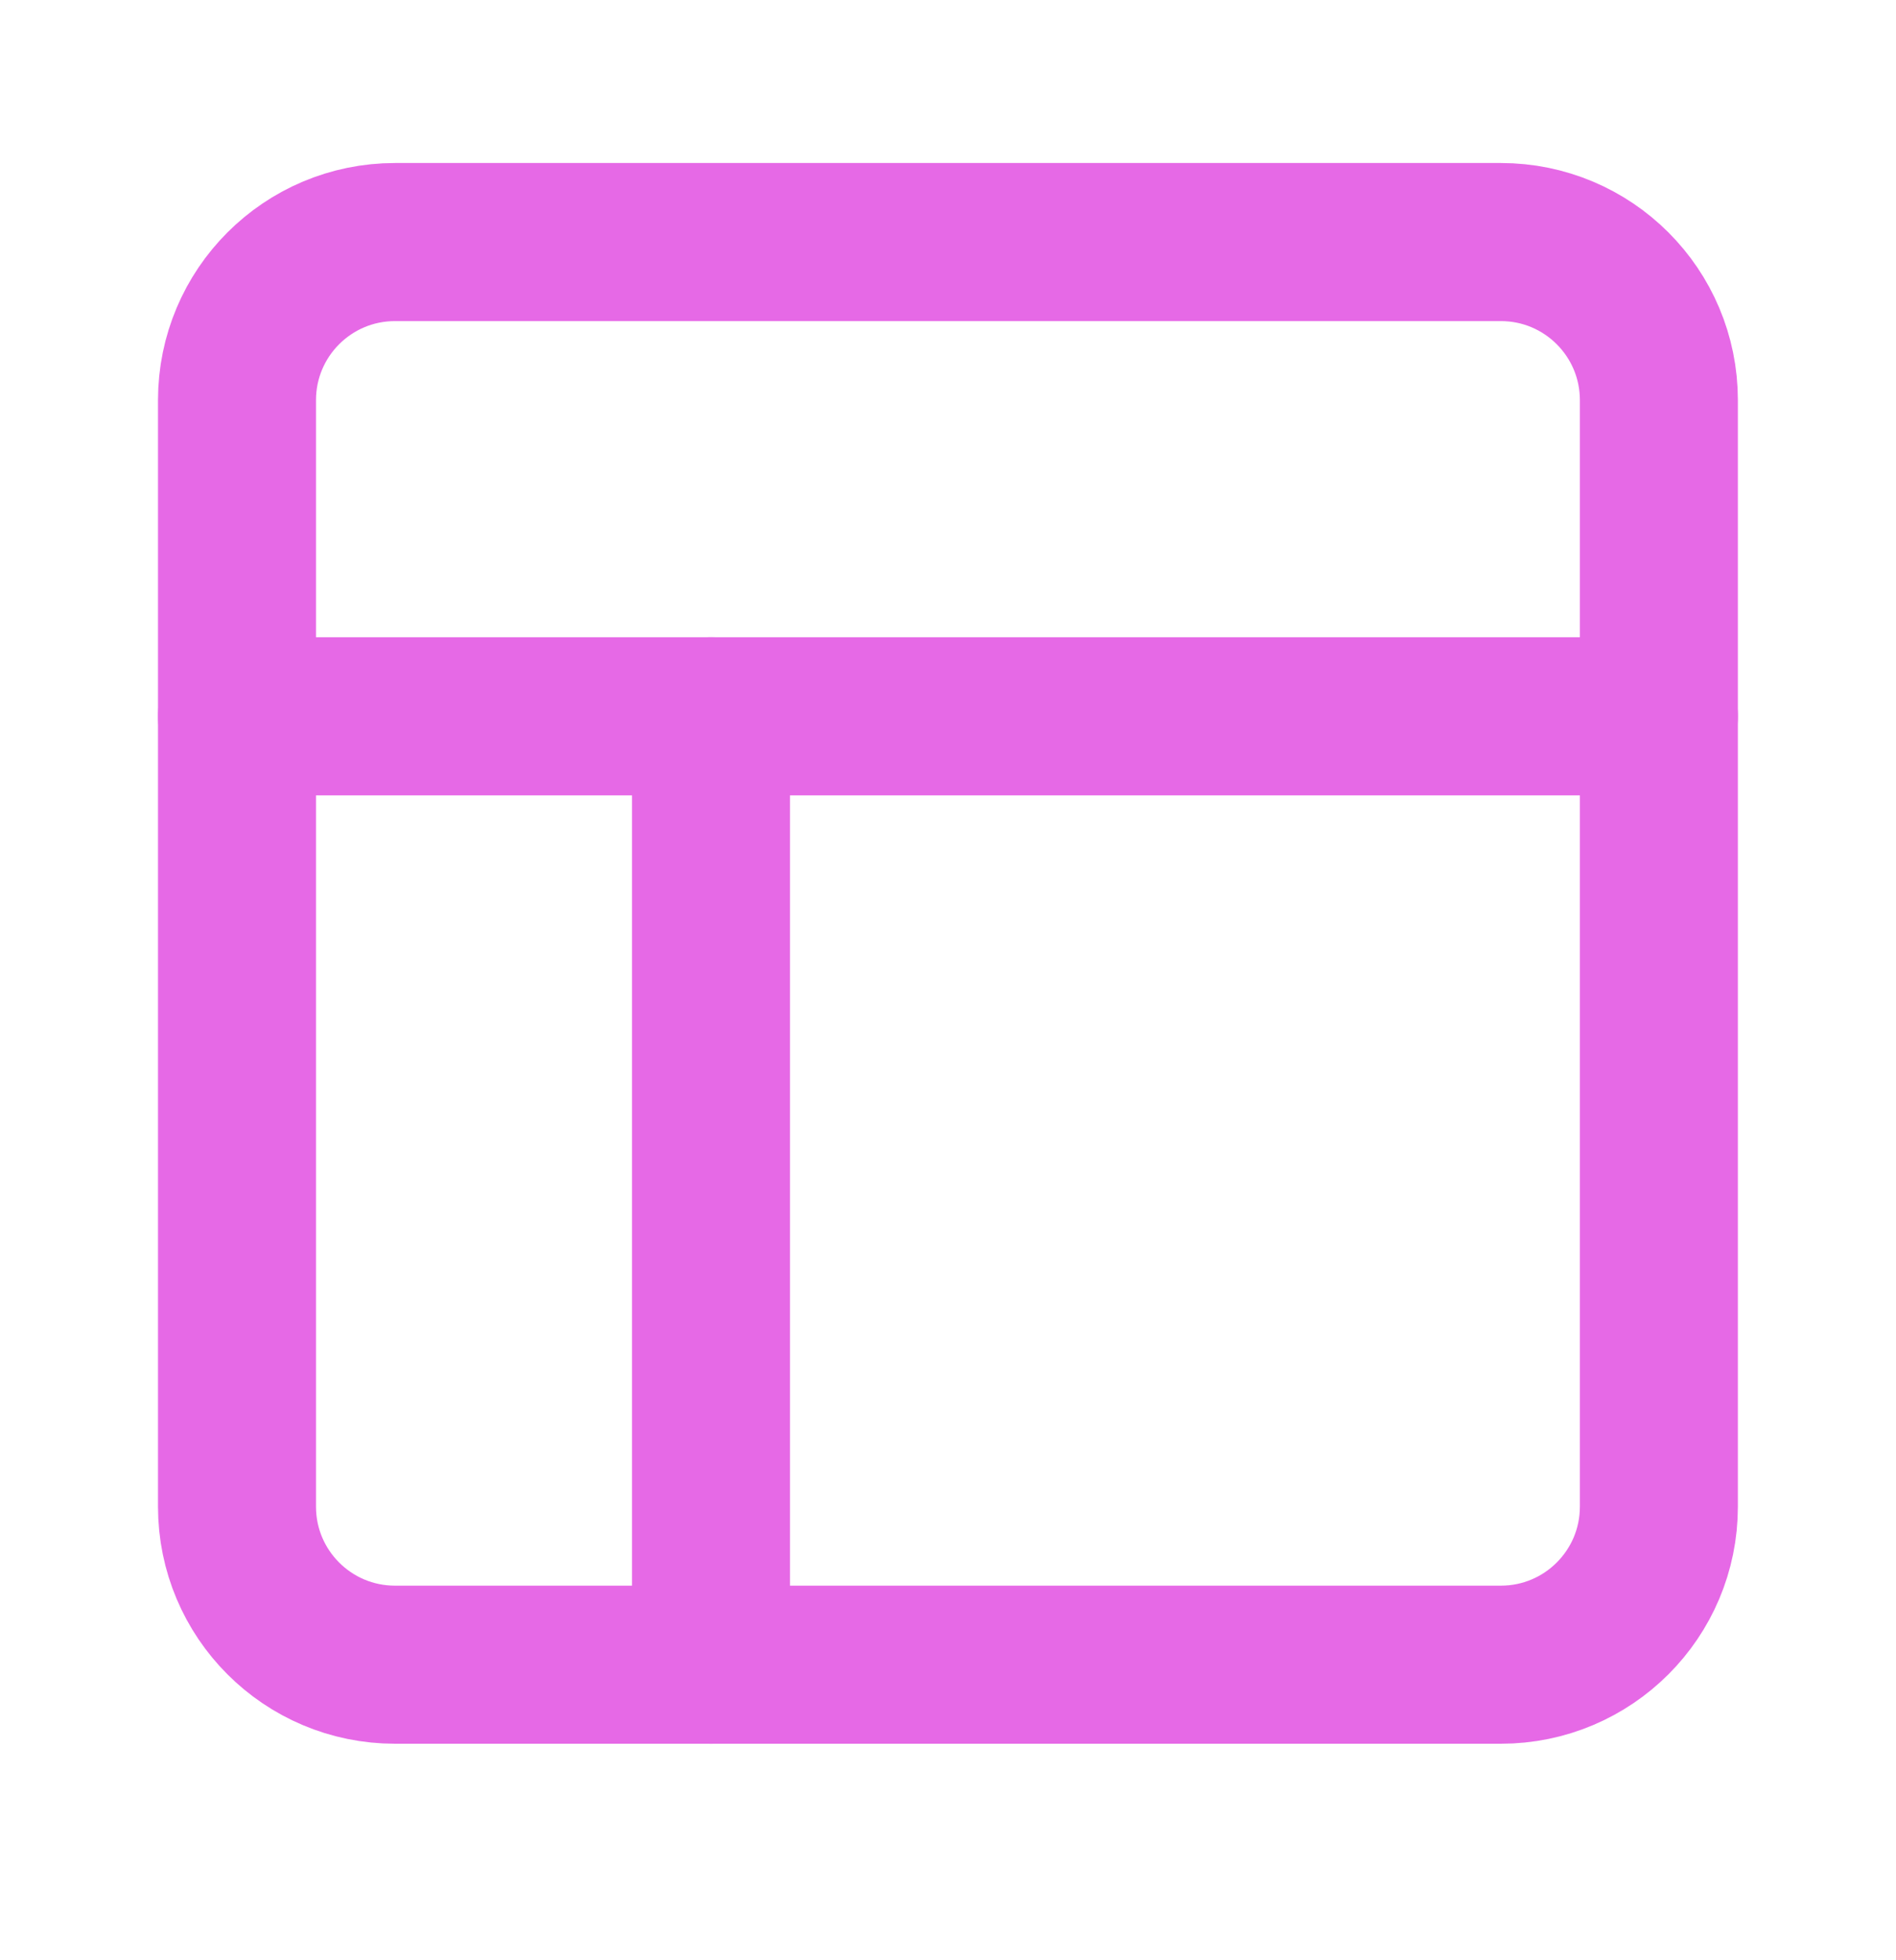
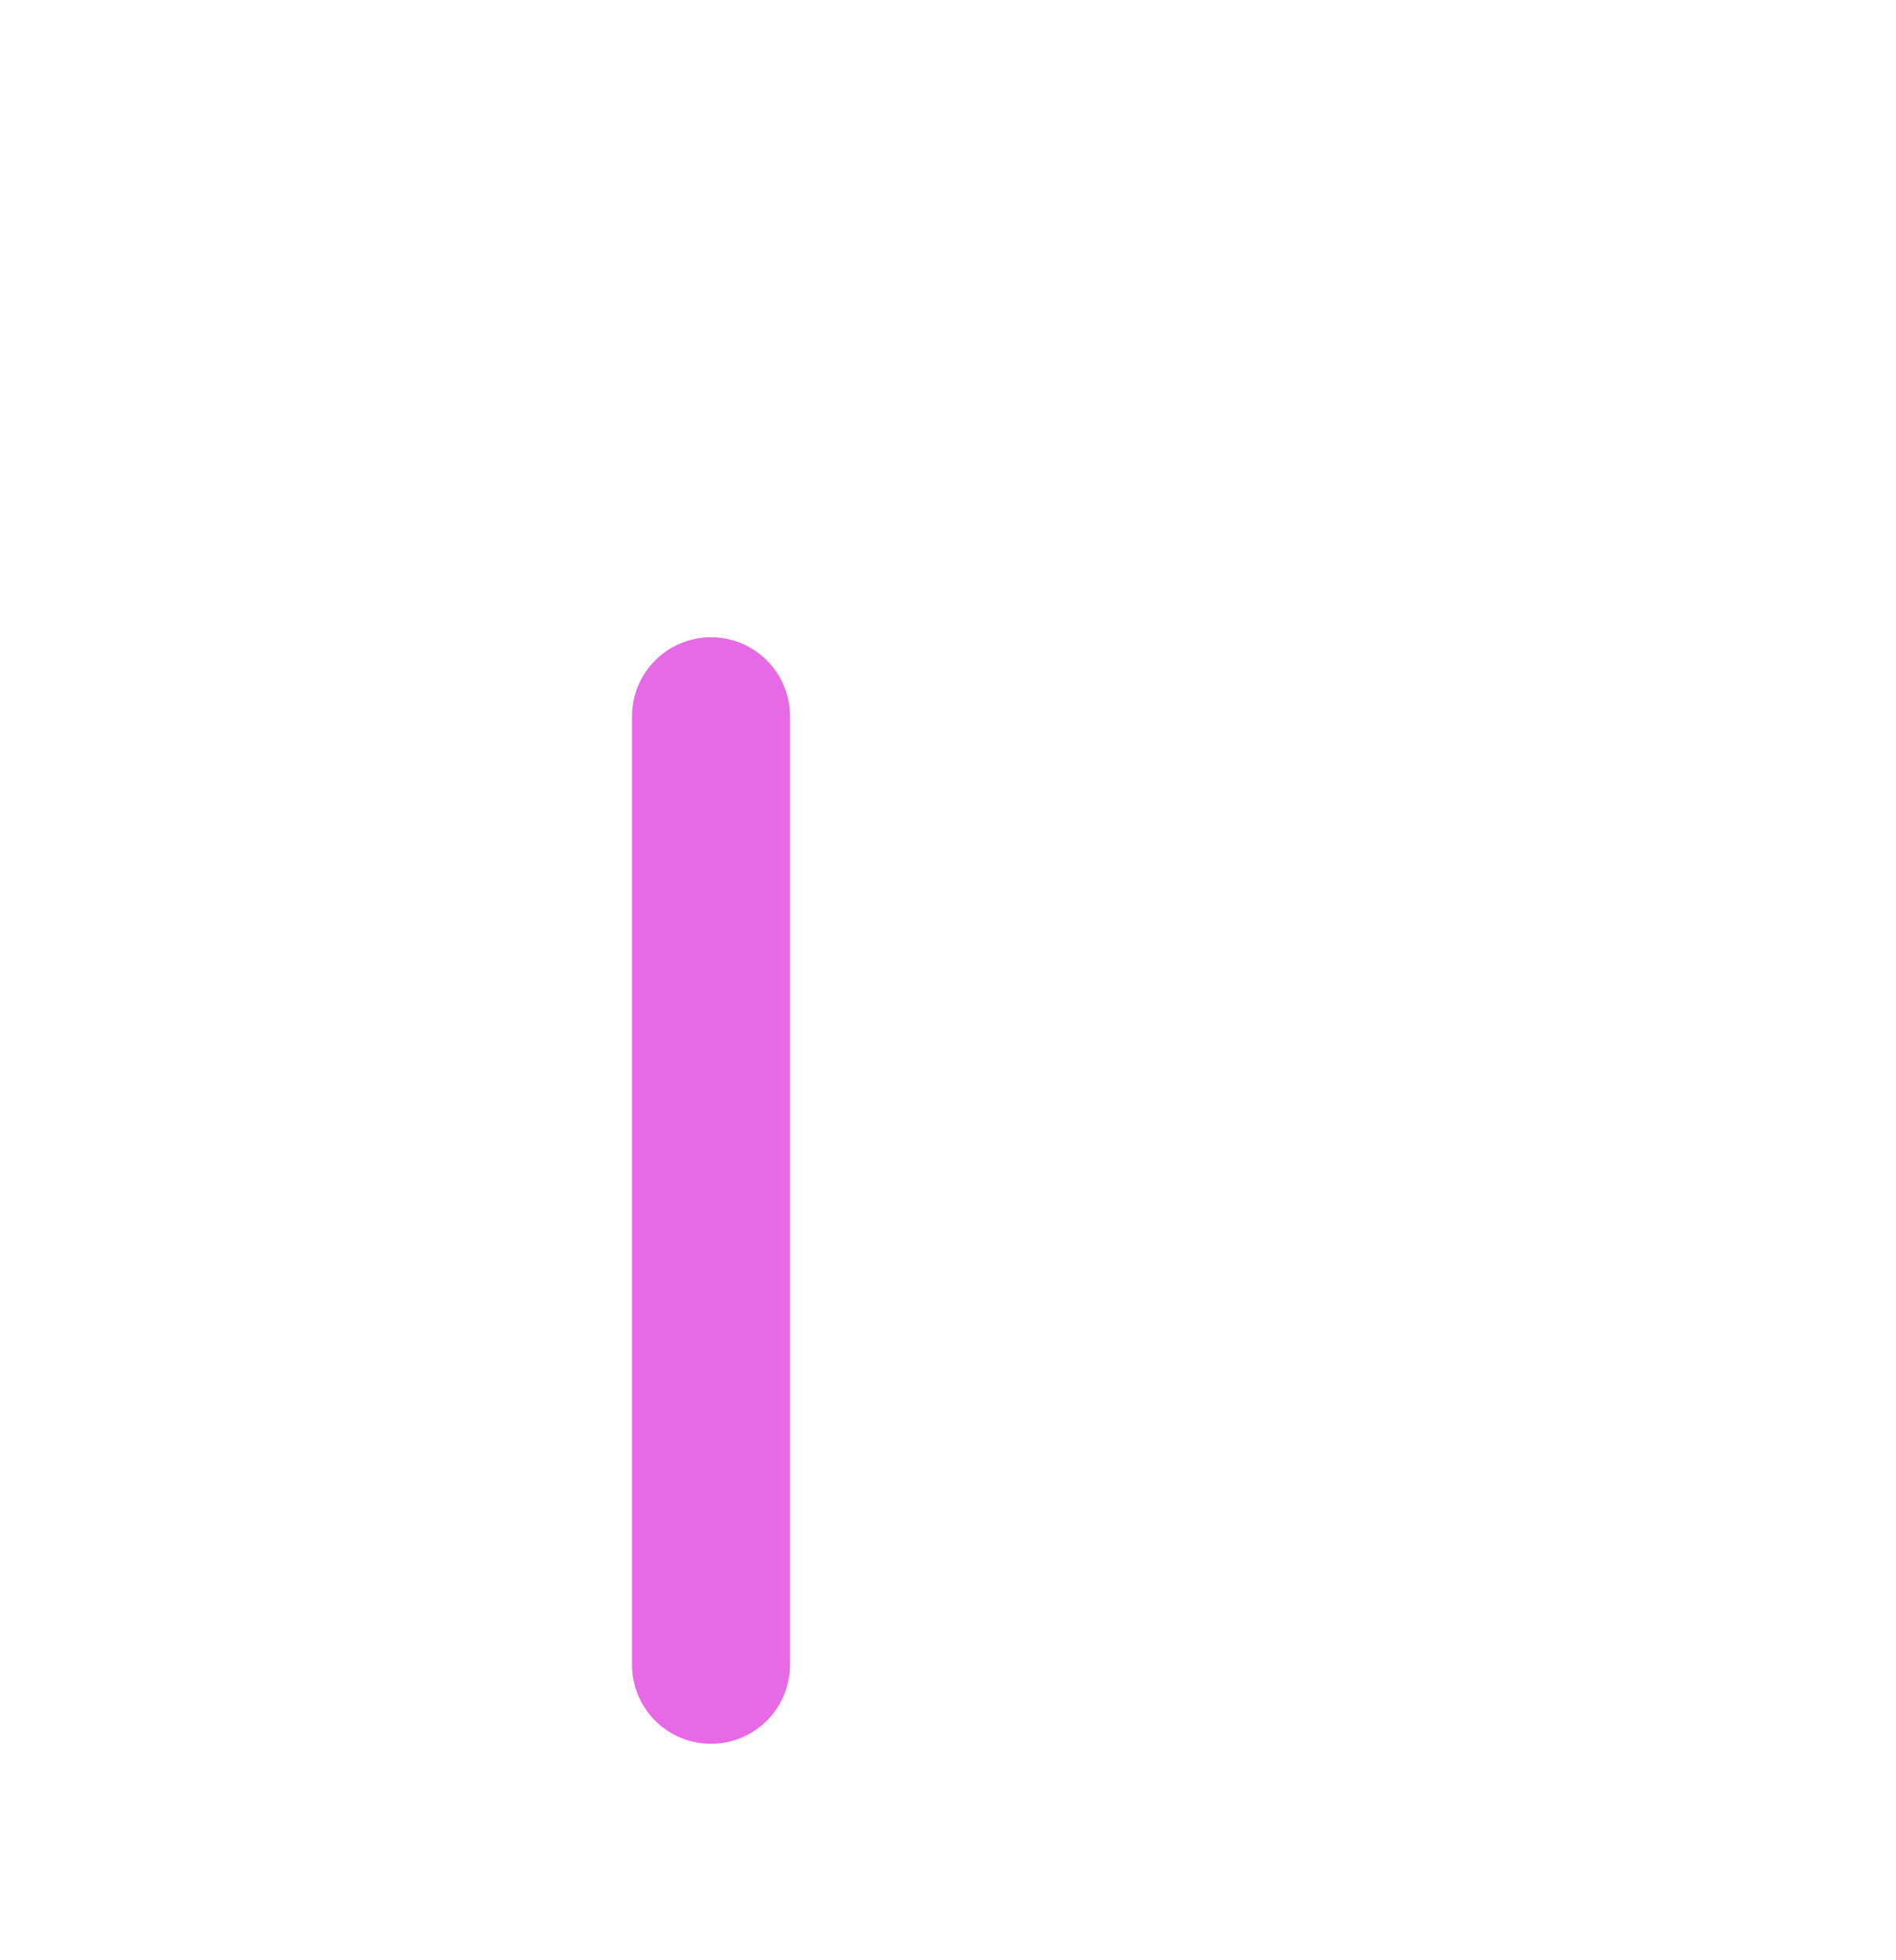
<svg xmlns="http://www.w3.org/2000/svg" width="30" height="31" viewBox="0 0 30 31" fill="none">
-   <path d="M23.748 3.828H6.25C4.869 3.828 3.75 4.947 3.75 6.328V23.827C3.75 25.207 4.869 26.326 6.25 26.326H23.748C25.129 26.326 26.248 25.207 26.248 23.827V6.328C26.248 4.947 25.129 3.828 23.748 3.828Z" stroke="#E669E6" stroke-width="2.5" stroke-linecap="round" stroke-linejoin="round" />
-   <path d="M3.75 11.328H26.248" stroke="#E669E6" stroke-width="2.5" stroke-linecap="round" stroke-linejoin="round" />
  <path d="M11.25 26.327V11.328" stroke="#E669E6" stroke-width="2.5" stroke-linecap="round" stroke-linejoin="round" />
</svg>